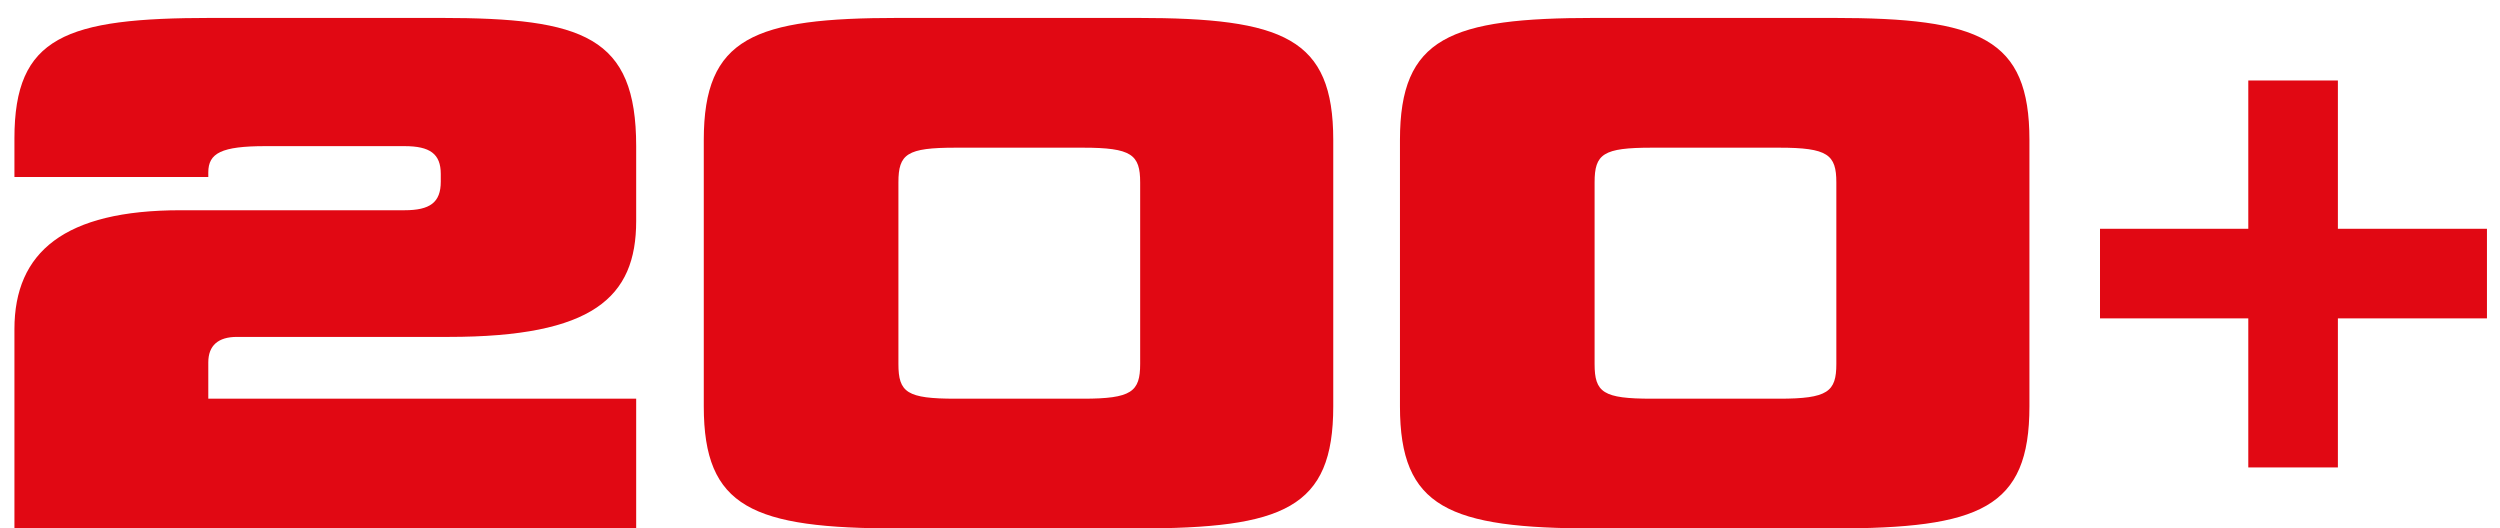
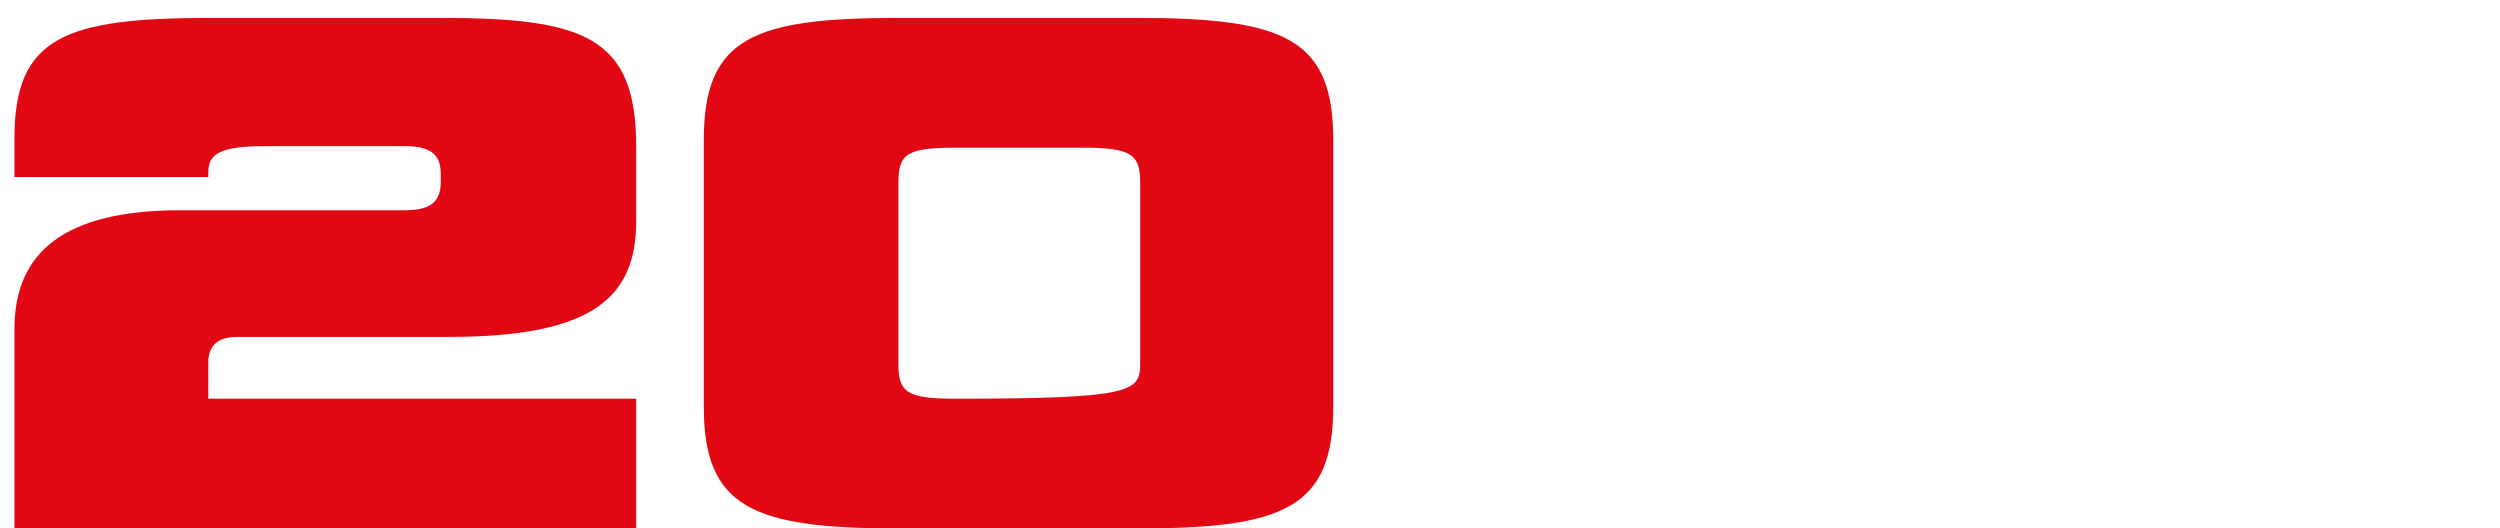
<svg xmlns="http://www.w3.org/2000/svg" width="123" height="26" viewBox="0 0 123 26" fill="none">
-   <path d="M115.024 22.998H110.616V15.664H103.32V11.256H110.616V3.96H115.024V11.256H122.358V15.664H115.024V22.998Z" fill="#E10813" />
-   <path d="M90.196 26H78.454C71.272 26 68.878 24.974 68.878 19.996V6.886C68.878 1.832 71.348 0.882 78.454 0.882H90.196C97.416 0.882 99.848 1.87 99.848 6.886V19.996C99.848 25.012 97.416 26 90.196 26ZM90.348 17.906V8.976C90.348 7.608 89.93 7.266 87.536 7.266H81.266C78.872 7.266 78.454 7.57 78.454 8.976V17.906C78.454 19.312 78.872 19.616 81.266 19.616H87.536C89.93 19.616 90.348 19.274 90.348 17.906Z" fill="#E10813" />
-   <path d="M55.944 26H44.202C37.02 26 34.626 24.974 34.626 19.996V6.886C34.626 1.832 37.096 0.882 44.202 0.882H55.944C63.164 0.882 65.596 1.87 65.596 6.886V19.996C65.596 25.012 63.164 26 55.944 26ZM56.096 17.906V8.976C56.096 7.608 55.678 7.266 53.284 7.266H47.014C44.62 7.266 44.202 7.57 44.202 8.976V17.906C44.202 19.312 44.62 19.616 47.014 19.616H53.284C55.678 19.616 56.096 19.274 56.096 17.906Z" fill="#E10813" />
+   <path d="M55.944 26H44.202C37.02 26 34.626 24.974 34.626 19.996V6.886C34.626 1.832 37.096 0.882 44.202 0.882H55.944C63.164 0.882 65.596 1.87 65.596 6.886V19.996C65.596 25.012 63.164 26 55.944 26ZM56.096 17.906V8.976C56.096 7.608 55.678 7.266 53.284 7.266H47.014C44.62 7.266 44.202 7.57 44.202 8.976V17.906C44.202 19.312 44.62 19.616 47.014 19.616C55.678 19.616 56.096 19.274 56.096 17.906Z" fill="#E10813" />
  <path d="M31.3 26H0.71V16.196C0.71 12.396 3.18 10.344 8.88 10.344H19.9C21.154 10.344 21.686 9.964 21.686 8.938V8.558C21.686 7.57 21.154 7.19 19.9 7.19H13.06C10.894 7.19 10.248 7.532 10.248 8.482V8.71H0.71V6.81C0.71 1.794 3.218 0.882 10.4 0.882H21.686C28.716 0.882 31.3 1.794 31.3 7.19V10.876C31.3 14.638 29.172 16.576 22.066 16.576H11.654C10.742 16.576 10.248 16.994 10.248 17.83V19.616H31.3V26Z" fill="#E10813" />
</svg>